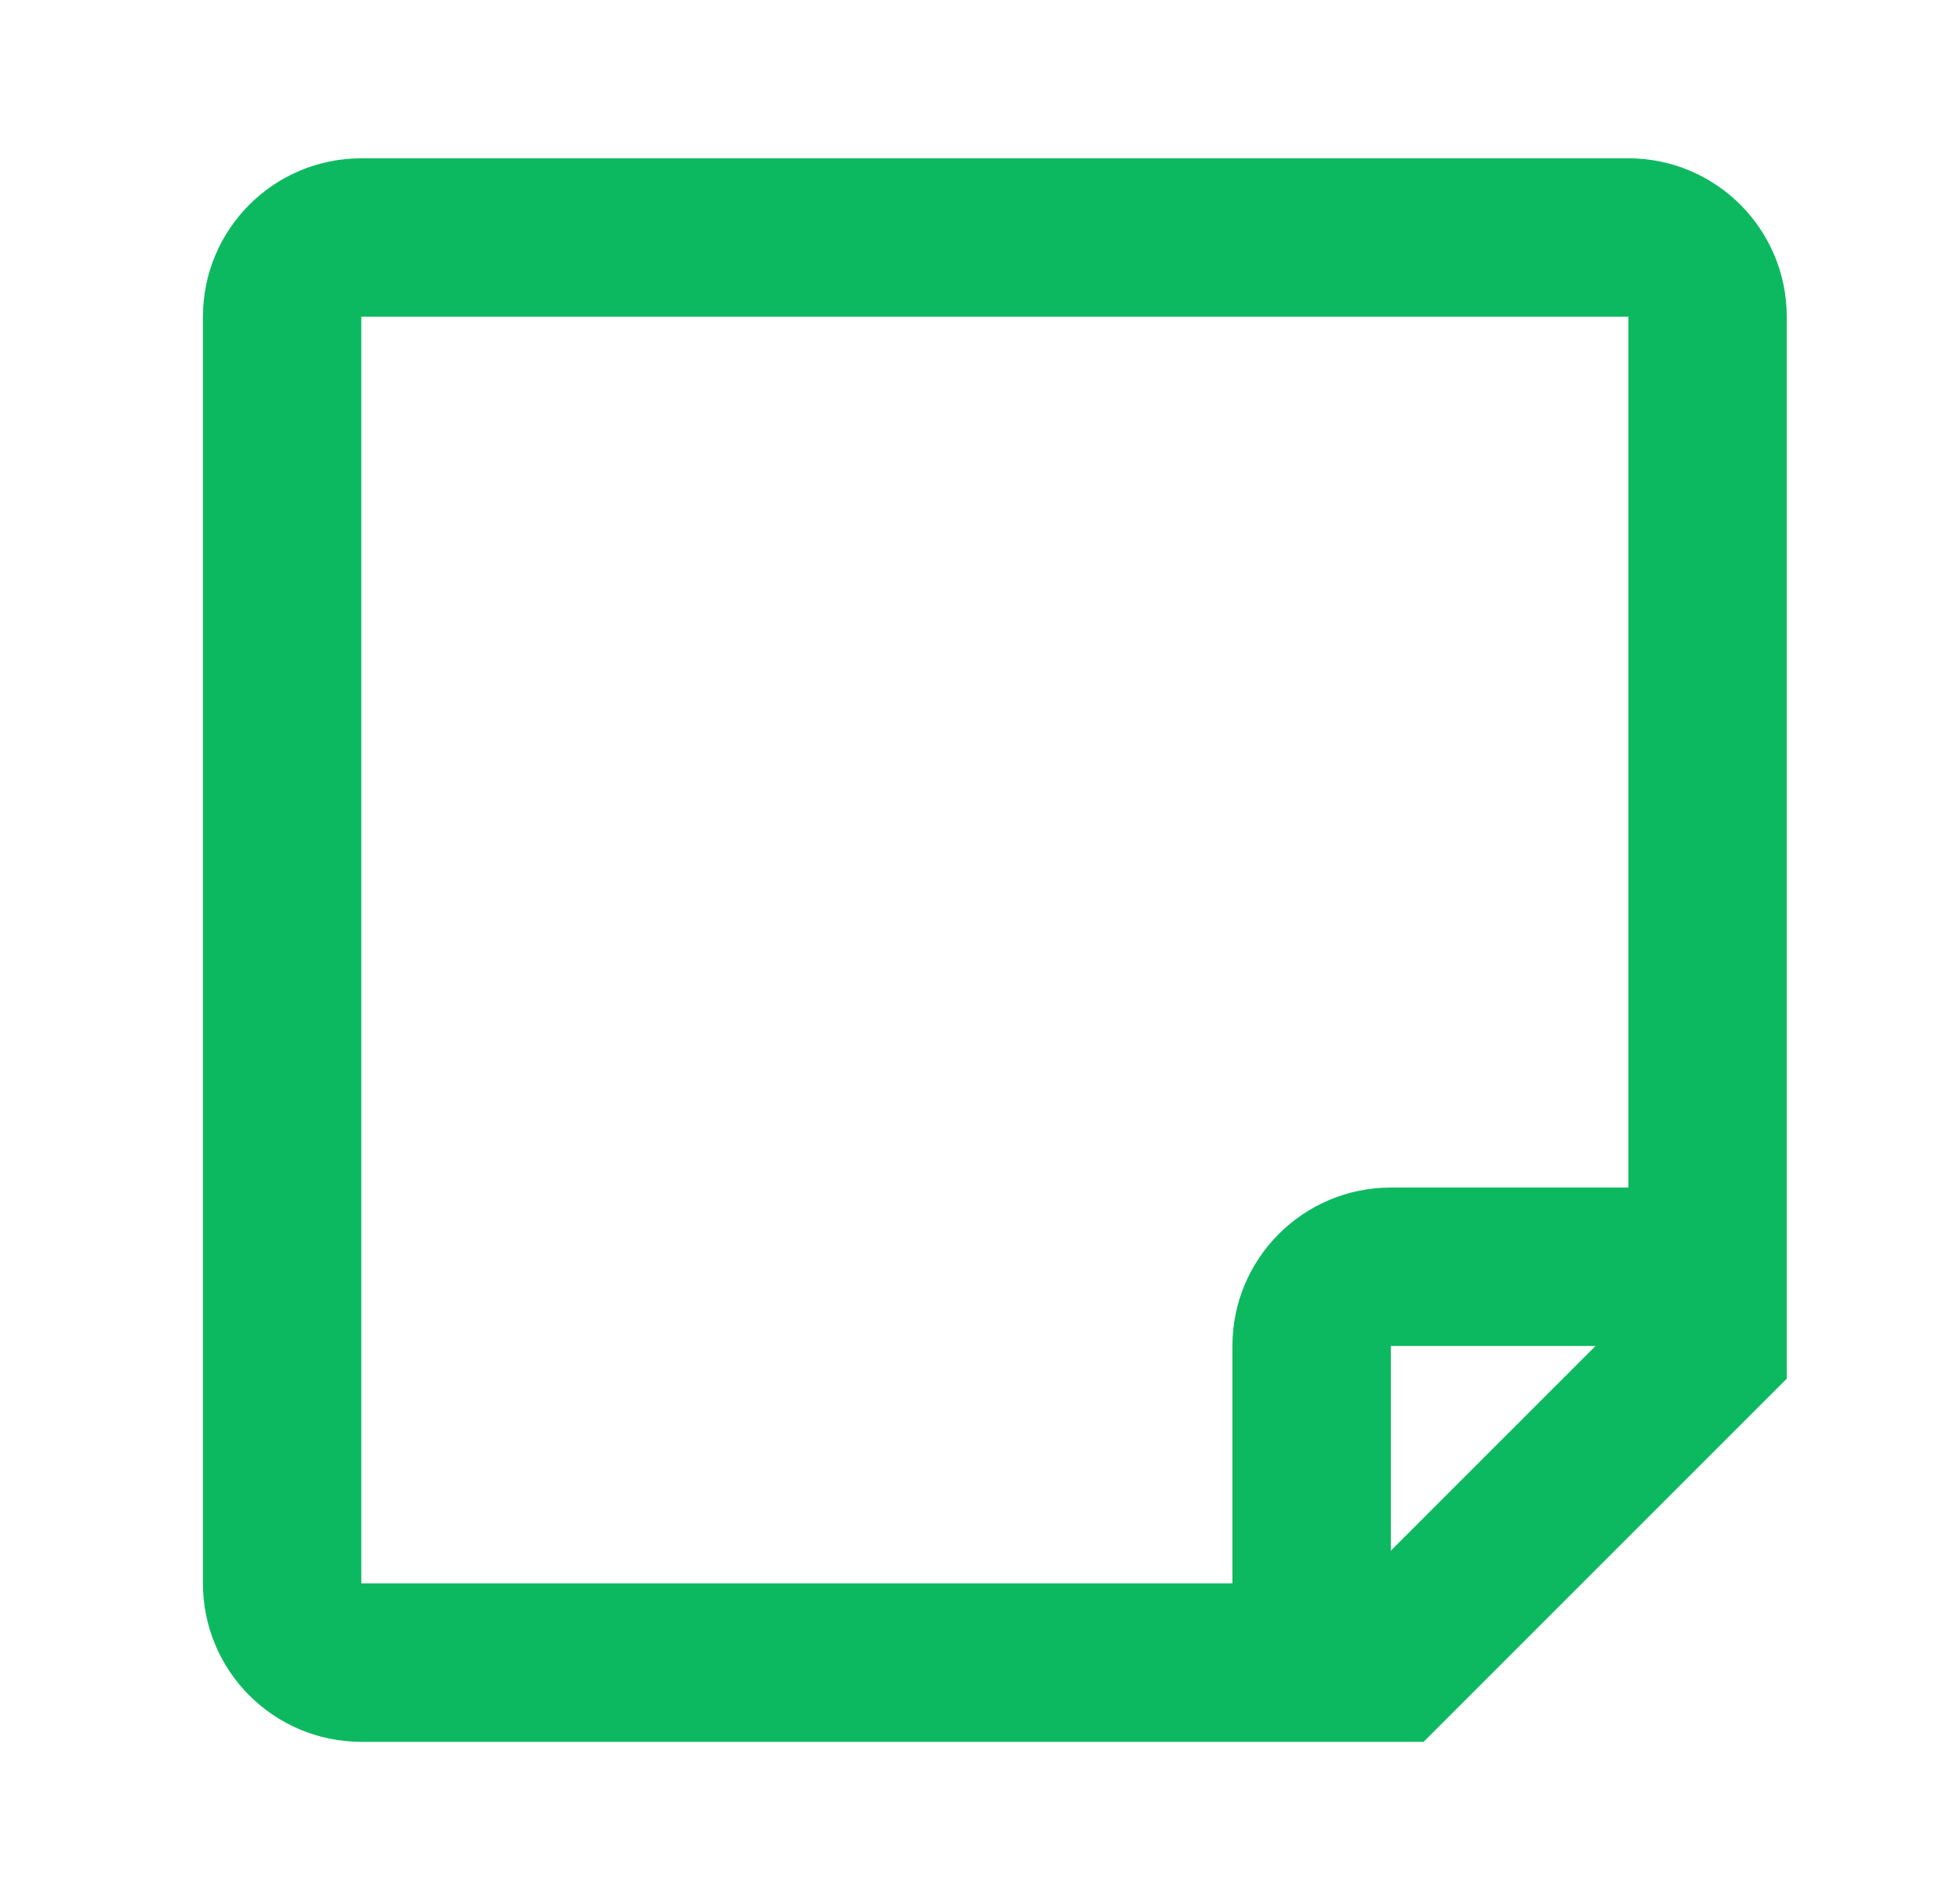
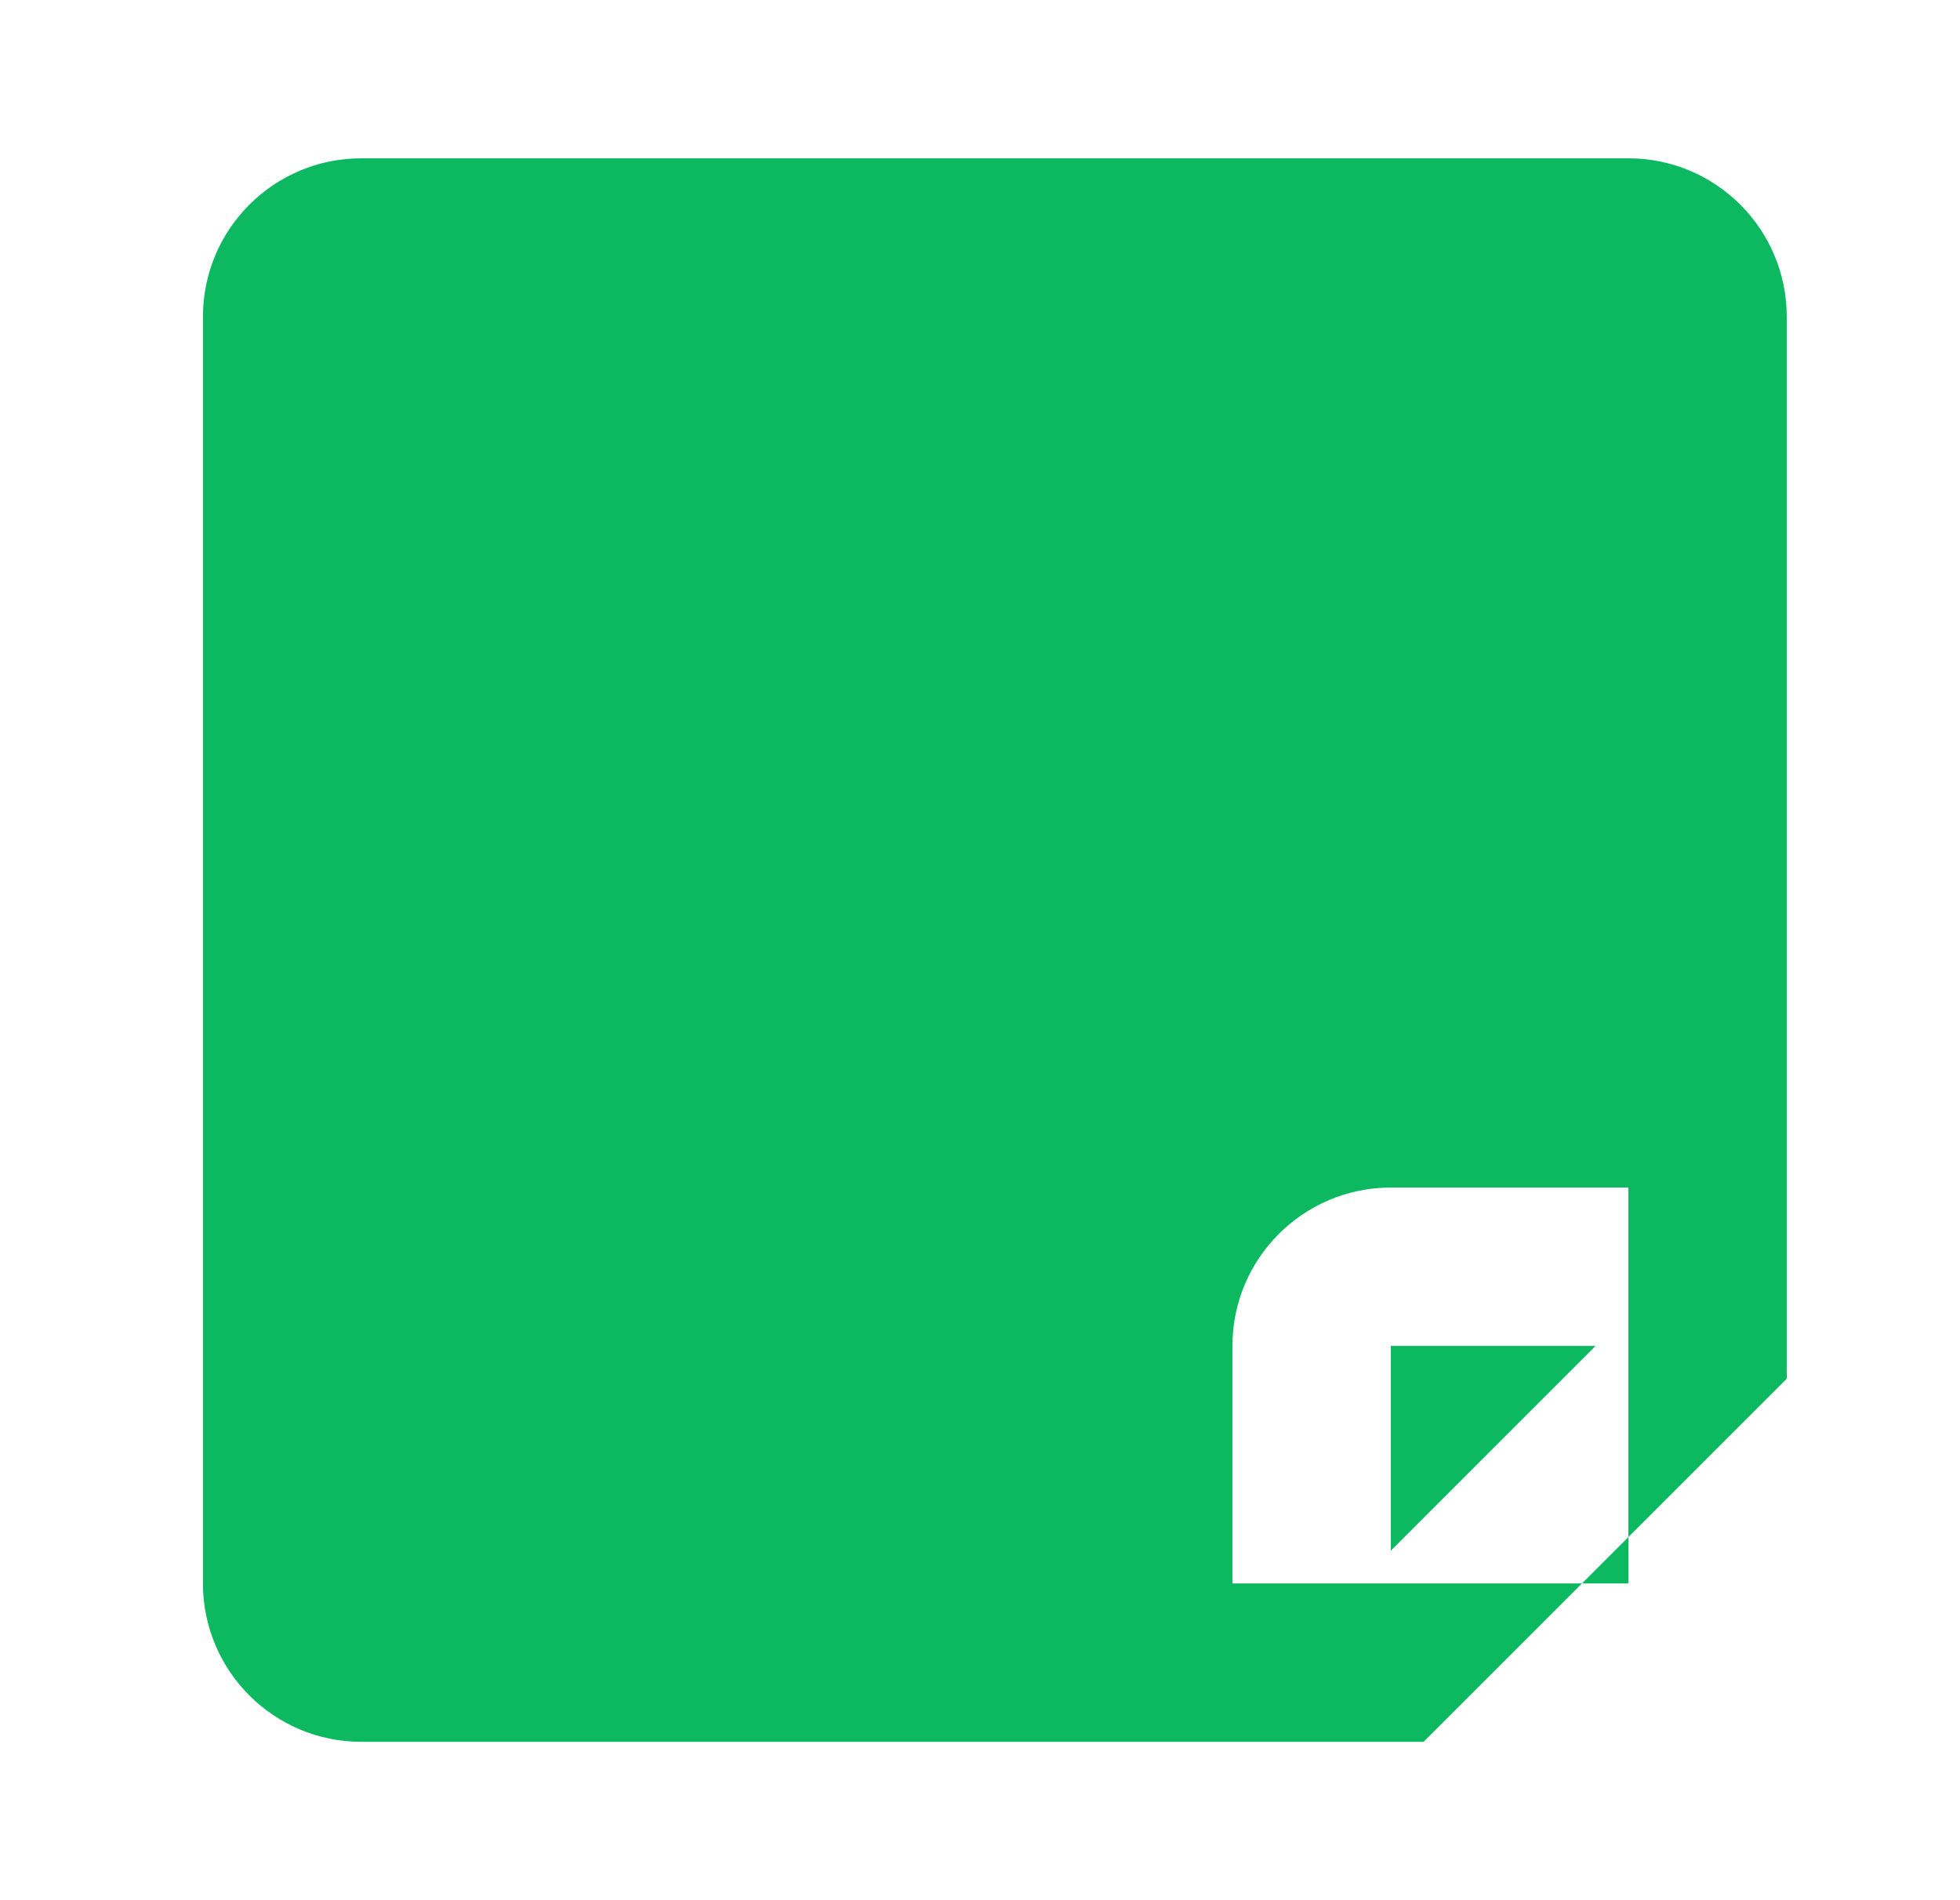
<svg xmlns="http://www.w3.org/2000/svg" width="33" height="32" viewBox="0 0 33 32" fill="none">
-   <path fill-rule="evenodd" clip-rule="evenodd" d="M6.083 29.333C4.611 29.333 3.417 28.139 3.417 26.666V5.333C3.417 3.86 4.611 2.666 6.083 2.666H27.417C28.889 2.666 30.083 3.86 30.083 5.333V23.218L23.969 29.333H6.083ZM27.417 5.333H6.083V26.666H20.75V22.666C20.75 21.193 21.944 19.999 23.417 19.999H27.417V5.333ZM26.864 22.666H23.417V26.114L26.864 22.666Z" fill="#0DB960" />
+   <path fill-rule="evenodd" clip-rule="evenodd" d="M6.083 29.333C4.611 29.333 3.417 28.139 3.417 26.666V5.333C3.417 3.86 4.611 2.666 6.083 2.666H27.417C28.889 2.666 30.083 3.86 30.083 5.333V23.218L23.969 29.333H6.083ZM27.417 5.333V26.666H20.75V22.666C20.75 21.193 21.944 19.999 23.417 19.999H27.417V5.333ZM26.864 22.666H23.417V26.114L26.864 22.666Z" fill="#0DB960" />
</svg>